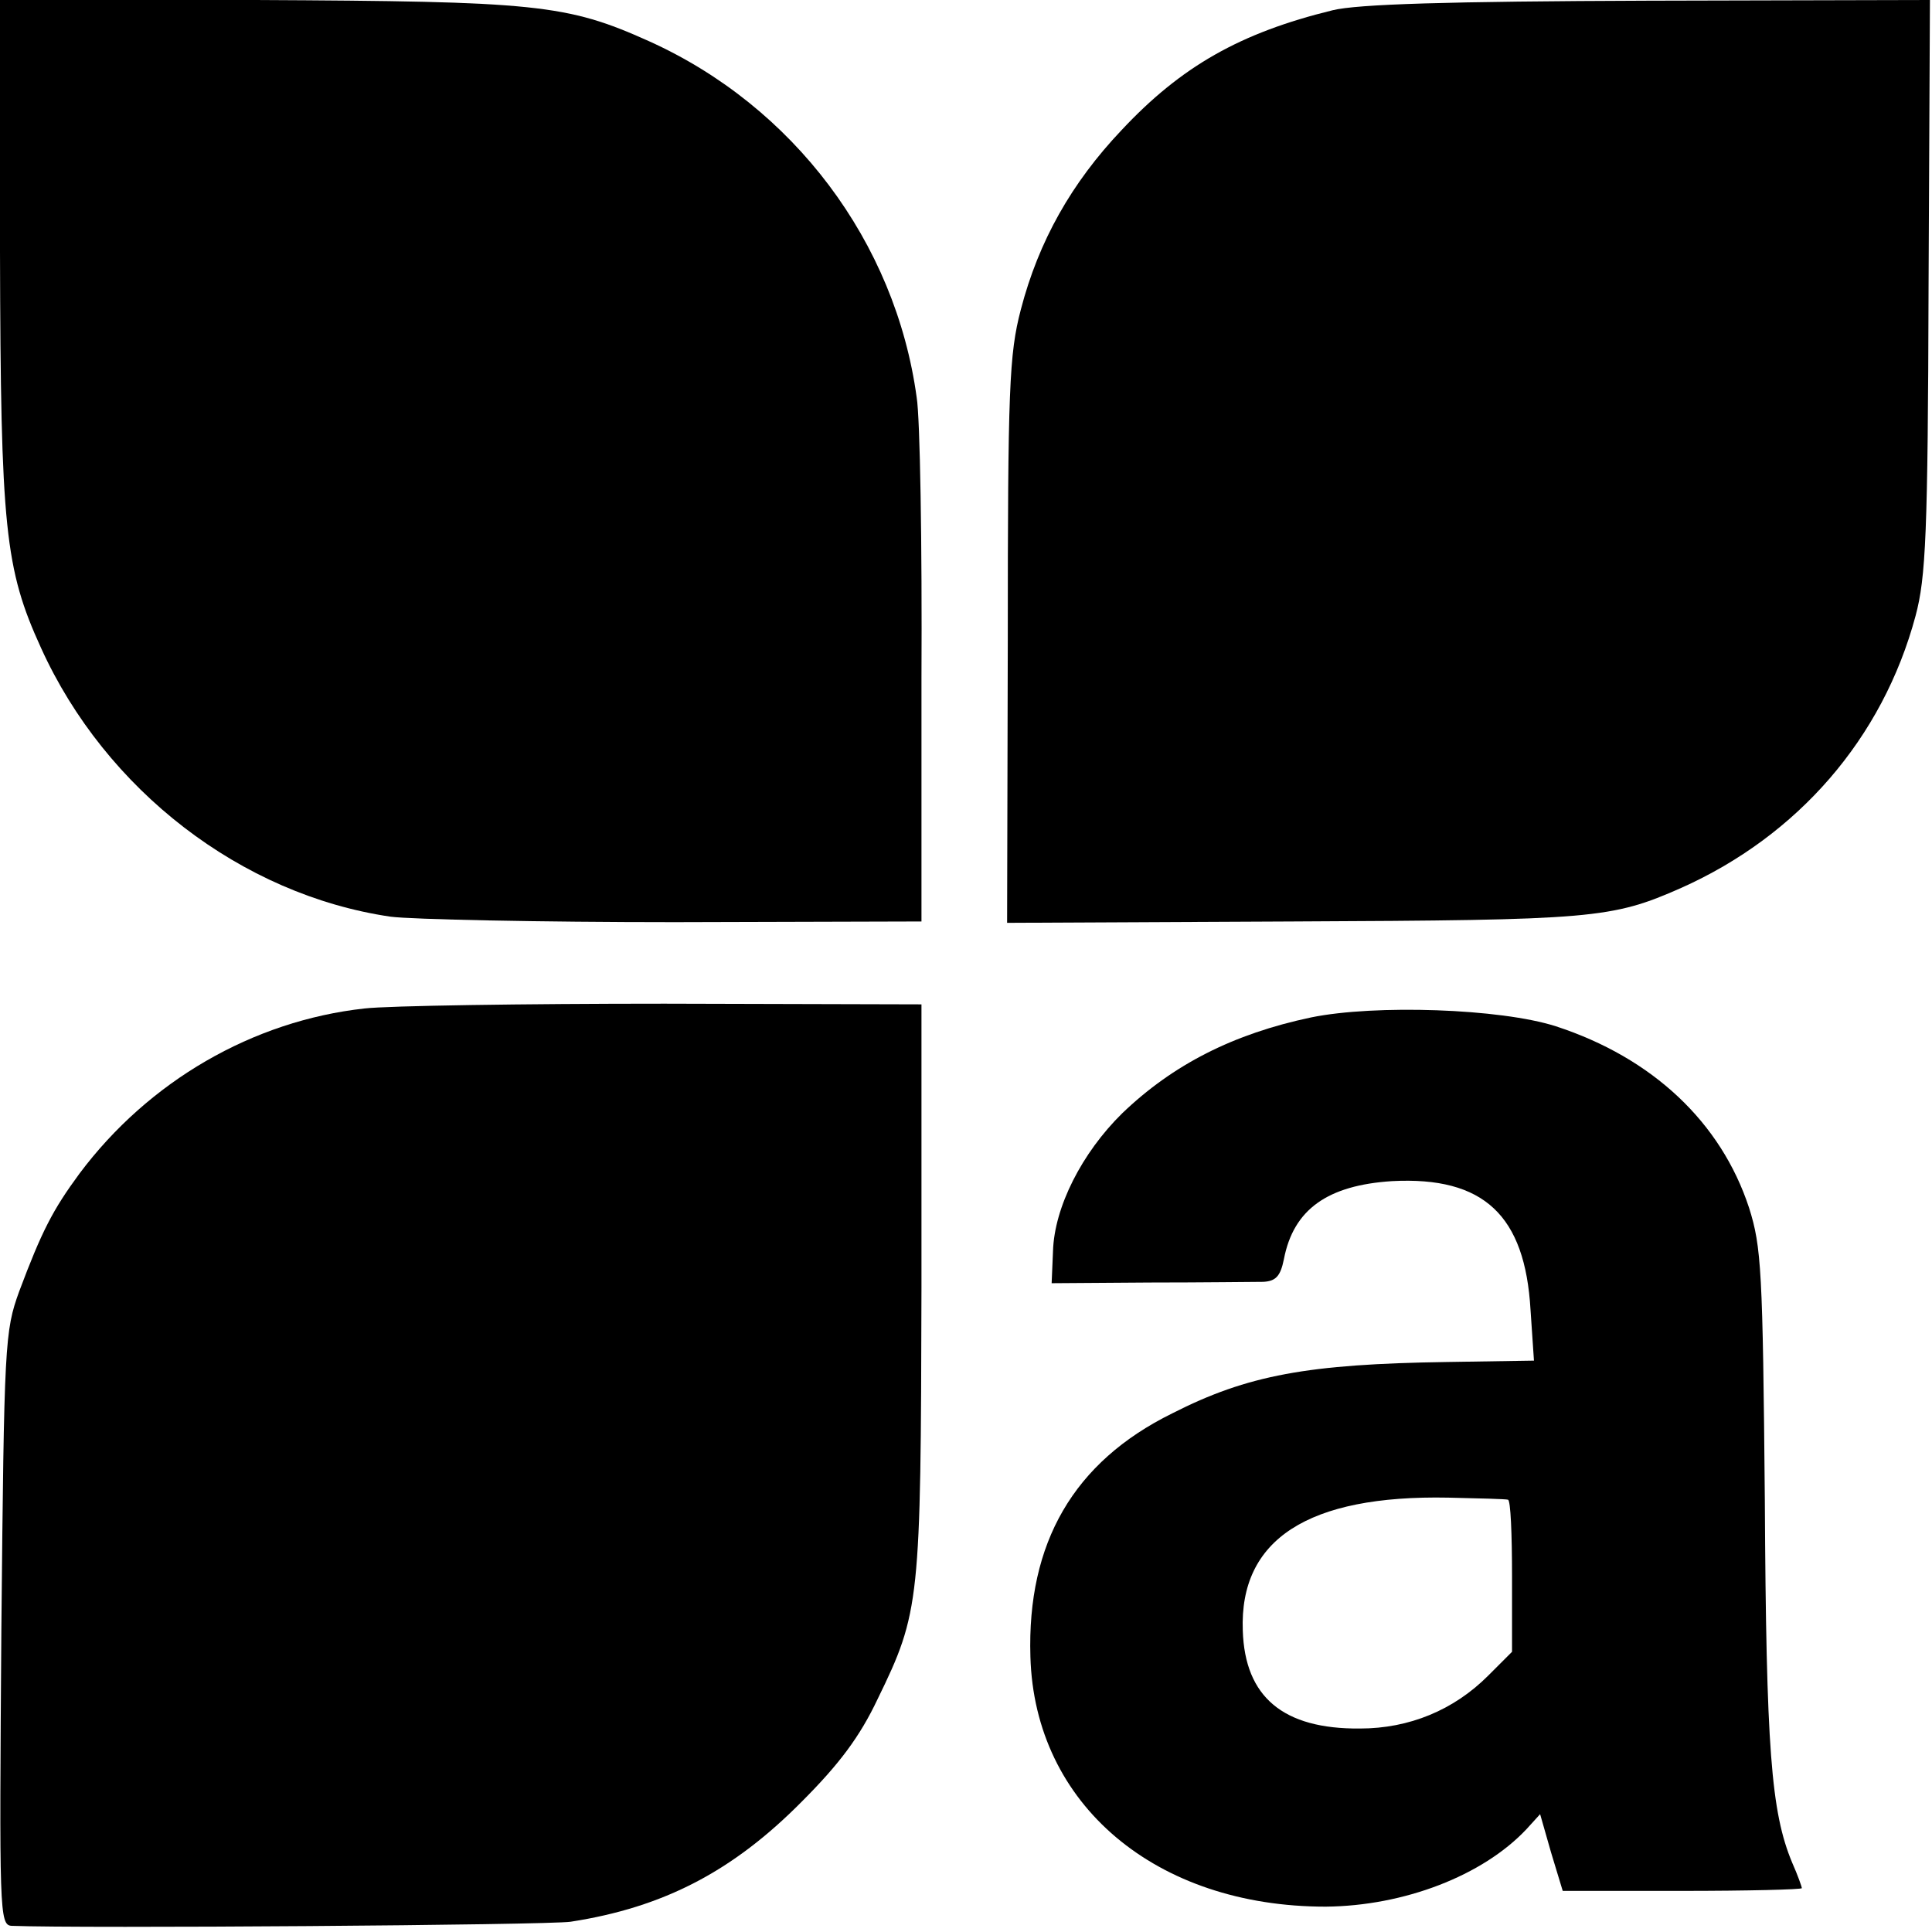
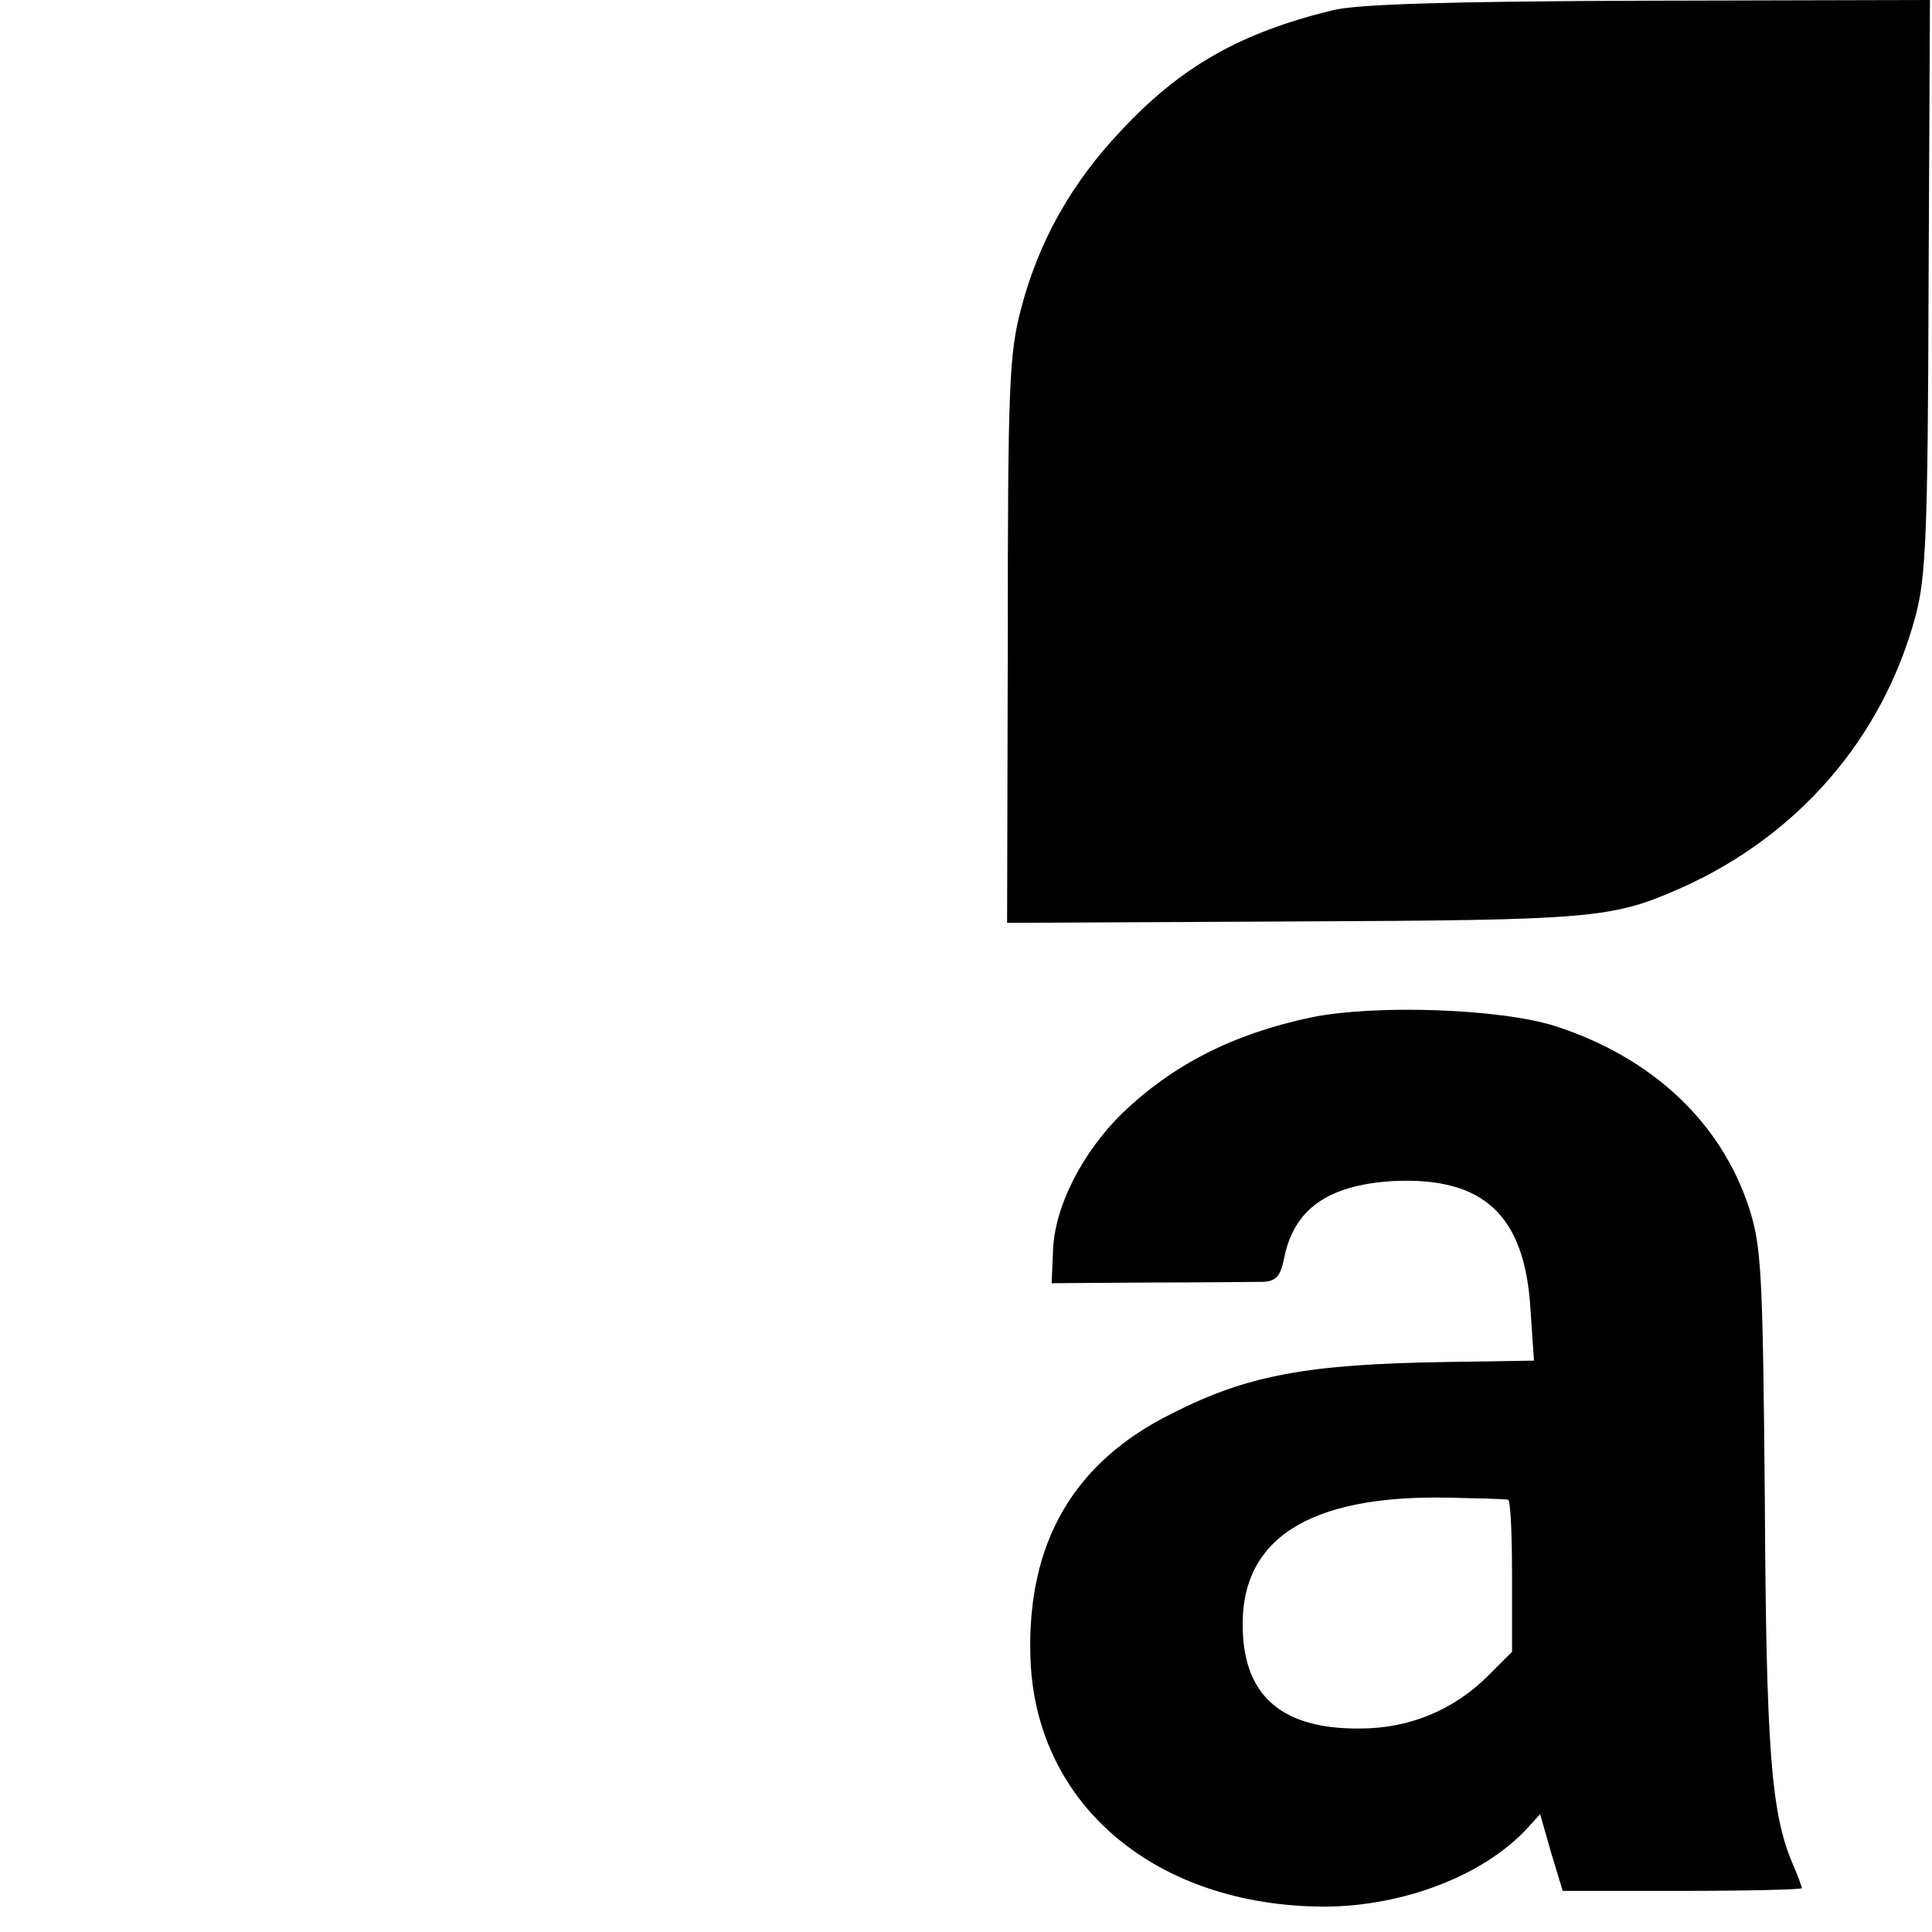
<svg xmlns="http://www.w3.org/2000/svg" version="1.0" width="282pt" height="282pt" viewBox="0 0 282 282" preserveAspectRatio="xMidYMid meet">
  <g transform="translate(0,282) scale(0.1,-0.1)" fill="#000000" stroke="none">
-     <path d="M0 2453 c1 -404 7 -463 60 -579 94 -207 292 -360 510 -392 30 -4 217 -8 415 -8 l360 1 0 355 c1 195 -2 380 -7 410 -31 227 -180 425 -391 520 -120 54 -165 58 -573 60 l-374 1 0 -368z" />
    <path d="M1945 2805 c-135 -33 -221 -82 -308 -175 -73 -77 -121 -162 -147 -262 -17 -65 -19 -115 -19 -484 l-1 -411 417 2 c439 2 465 4 567 49 170 76 294 218 342 397 15 56 18 119 19 482 l2 417 -411 -1 c-292 -1 -425 -5 -461 -14z" />
-     <path d="M532 1348 c-163 -18 -315 -106 -416 -241 -39 -53 -55 -84 -88 -172 -21 -58 -22 -75 -26 -492 -3 -413 -3 -433 15 -434 102 -4 783 1 816 6 136 21 237 74 337 175 55 55 85 95 111 150 62 127 63 142 64 600 l0 414 -375 1 c-206 0 -404 -3 -438 -7z" />
-     <path d="M1914 1335 c-114 -24 -202 -69 -276 -140 -59 -58 -99 -137 -101 -201 l-2 -47 143 1 c78 0 153 1 166 1 18 1 25 8 30 33 14 73 64 108 158 114 134 7 194 -50 202 -188 l5 -74 -127 -2 c-203 -3 -291 -19 -401 -75 -144 -71 -212 -189 -207 -355 6 -216 183 -365 431 -365 114 1 229 45 293 113 l20 22 16 -56 17 -56 174 0 c96 0 175 2 175 4 0 2 -6 19 -14 37 -31 74 -38 167 -40 529 -3 336 -5 370 -23 427 -41 125 -141 219 -282 265 -81 26 -264 32 -357 13z m287 -704 c4 0 6 -51 6 -112 l0 -110 -35 -35 c-50 -50 -115 -77 -187 -77 -112 -1 -168 46 -171 143 -5 133 95 198 300 194 45 -1 84 -2 87 -3z" />
+     <path d="M1914 1335 c-114 -24 -202 -69 -276 -140 -59 -58 -99 -137 -101 -201 l-2 -47 143 1 c78 0 153 1 166 1 18 1 25 8 30 33 14 73 64 108 158 114 134 7 194 -50 202 -188 l5 -74 -127 -2 c-203 -3 -291 -19 -401 -75 -144 -71 -212 -189 -207 -355 6 -216 183 -365 431 -365 114 1 229 45 293 113 l20 22 16 -56 17 -56 174 0 c96 0 175 2 175 4 0 2 -6 19 -14 37 -31 74 -38 167 -40 529 -3 336 -5 370 -23 427 -41 125 -141 219 -282 265 -81 26 -264 32 -357 13z m287 -704 c4 0 6 -51 6 -112 l0 -110 -35 -35 c-50 -50 -115 -77 -187 -77 -112 -1 -168 46 -171 143 -5 133 95 198 300 194 45 -1 84 -2 87 -3" />
  </g>
</svg>